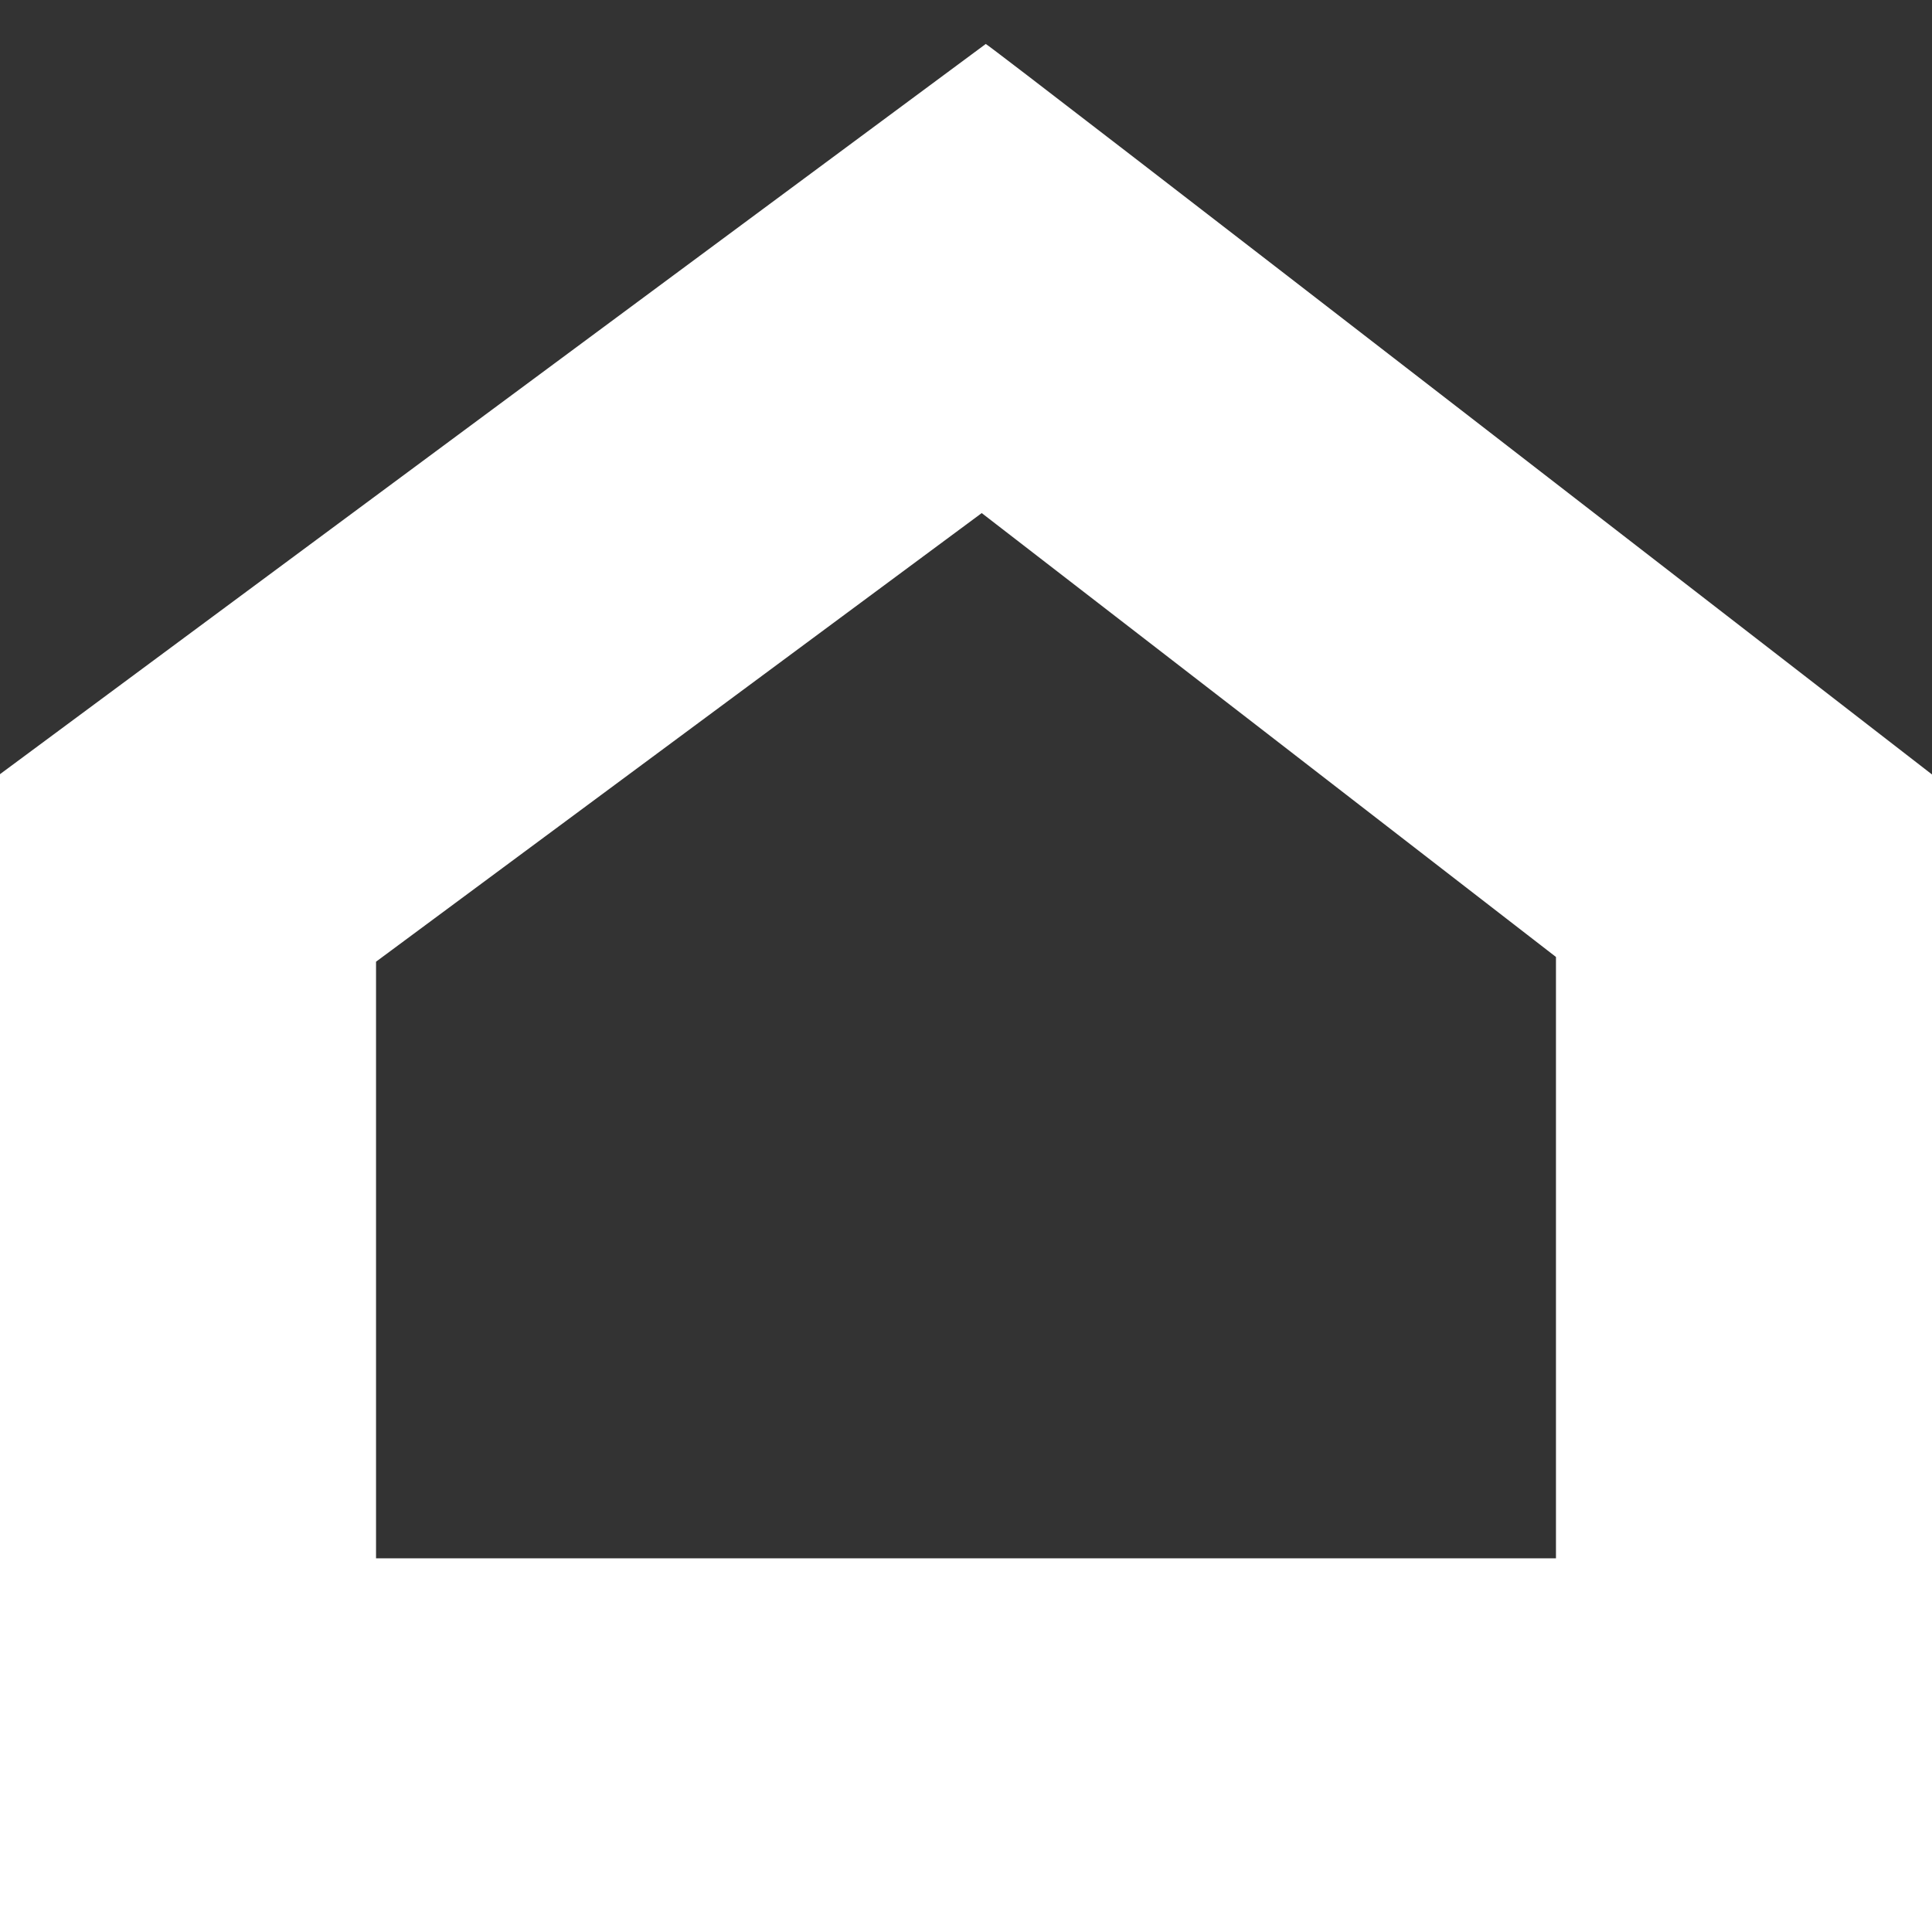
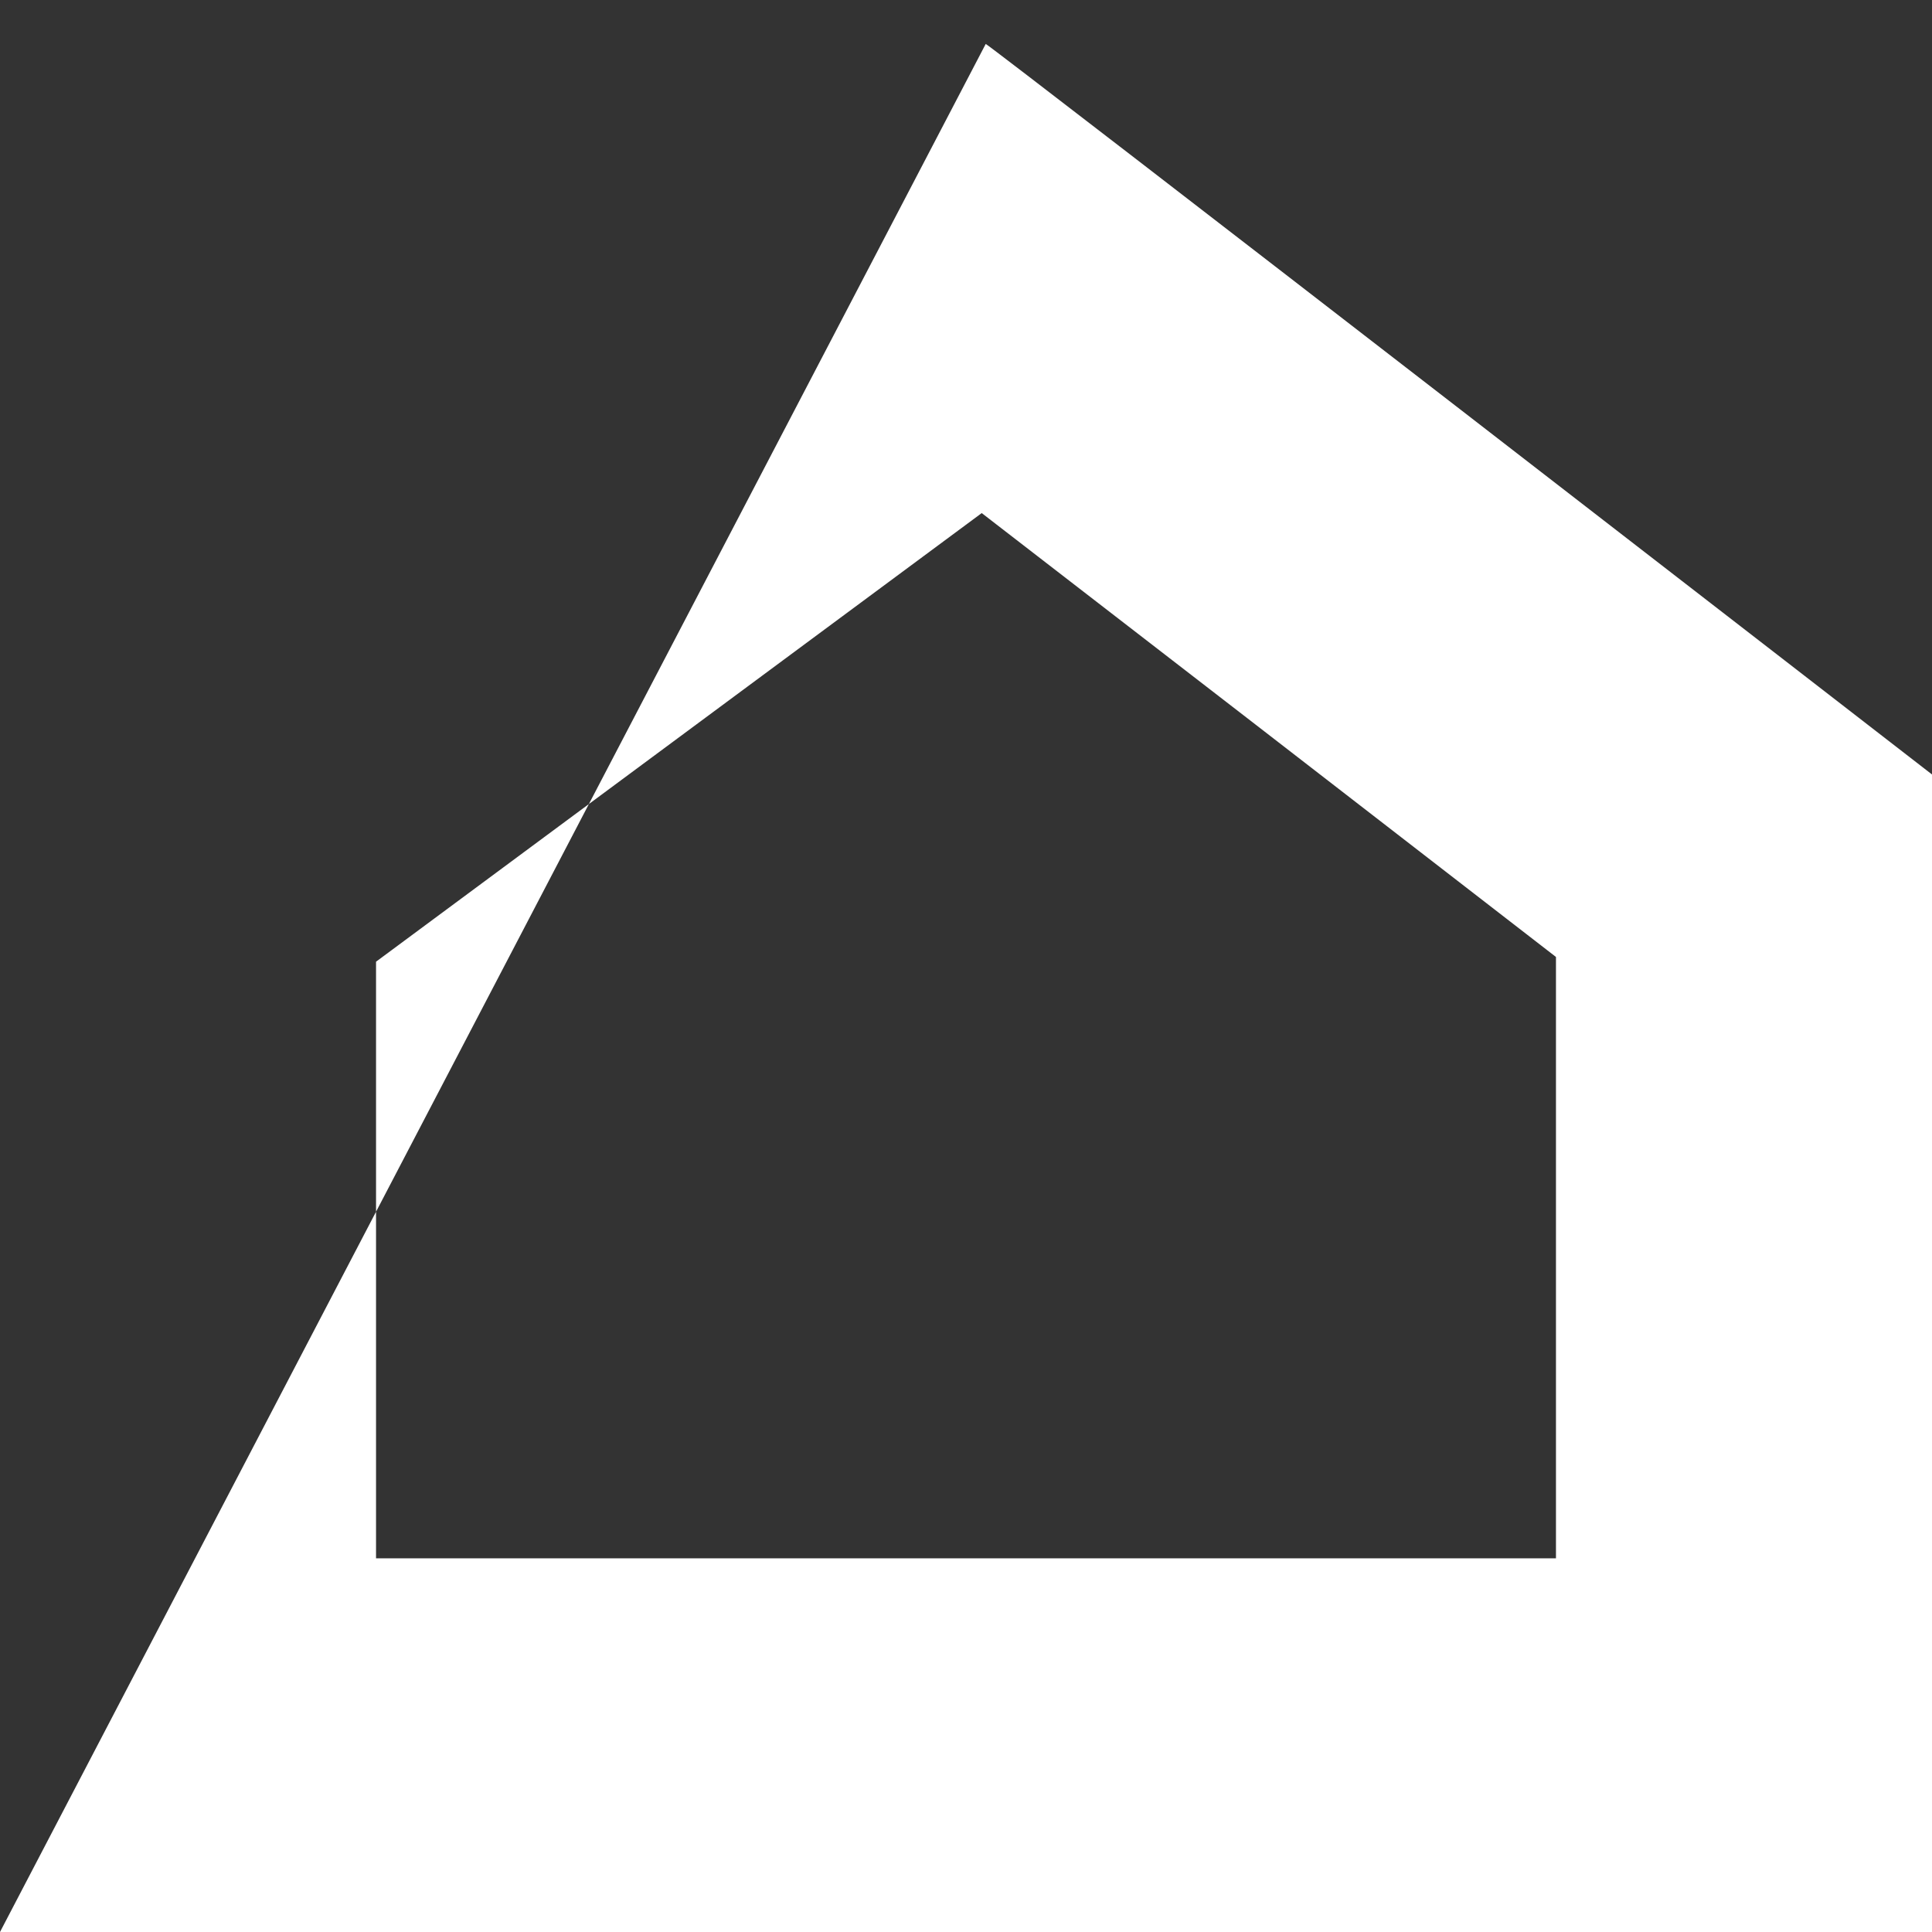
<svg xmlns="http://www.w3.org/2000/svg" width="44px" height="44px" viewBox="0 0 44 44" version="1.1">
  <rect x="0" y="0" width="44" height="44" fill="#333333" stroke="none" />
  <title>ci / lebensraeume-bau-verwaltung-symbol</title>
  <g id="ci-/-lebensraeume-bau-verwaltung-symbol" stroke="none" stroke-width="1" fill="none" fill-rule="evenodd">
    <g id="icon">
-       <rect id="Rectangle" x="0" y="0" width="44" height="44" />
-       <path d="M22.448,1 L22.448,1.003 L0,17.631 L0,44 L44,44 L44,17.638 C44,17.638 22.515,1 22.448,1 M22.358,11.685 C25.978,14.477 30.99,18.353 35.436,21.794 L35.436,35.49 L8.564,35.49 L8.564,21.902 L22.358,11.685" id="Fill-67" fill="#FFFFFF" />
+       <path d="M22.448,1 L22.448,1.003 L0,44 L44,44 L44,17.638 C44,17.638 22.515,1 22.448,1 M22.358,11.685 C25.978,14.477 30.99,18.353 35.436,21.794 L35.436,35.49 L8.564,35.49 L8.564,21.902 L22.358,11.685" id="Fill-67" fill="#FFFFFF" />
    </g>
  </g>
</svg>